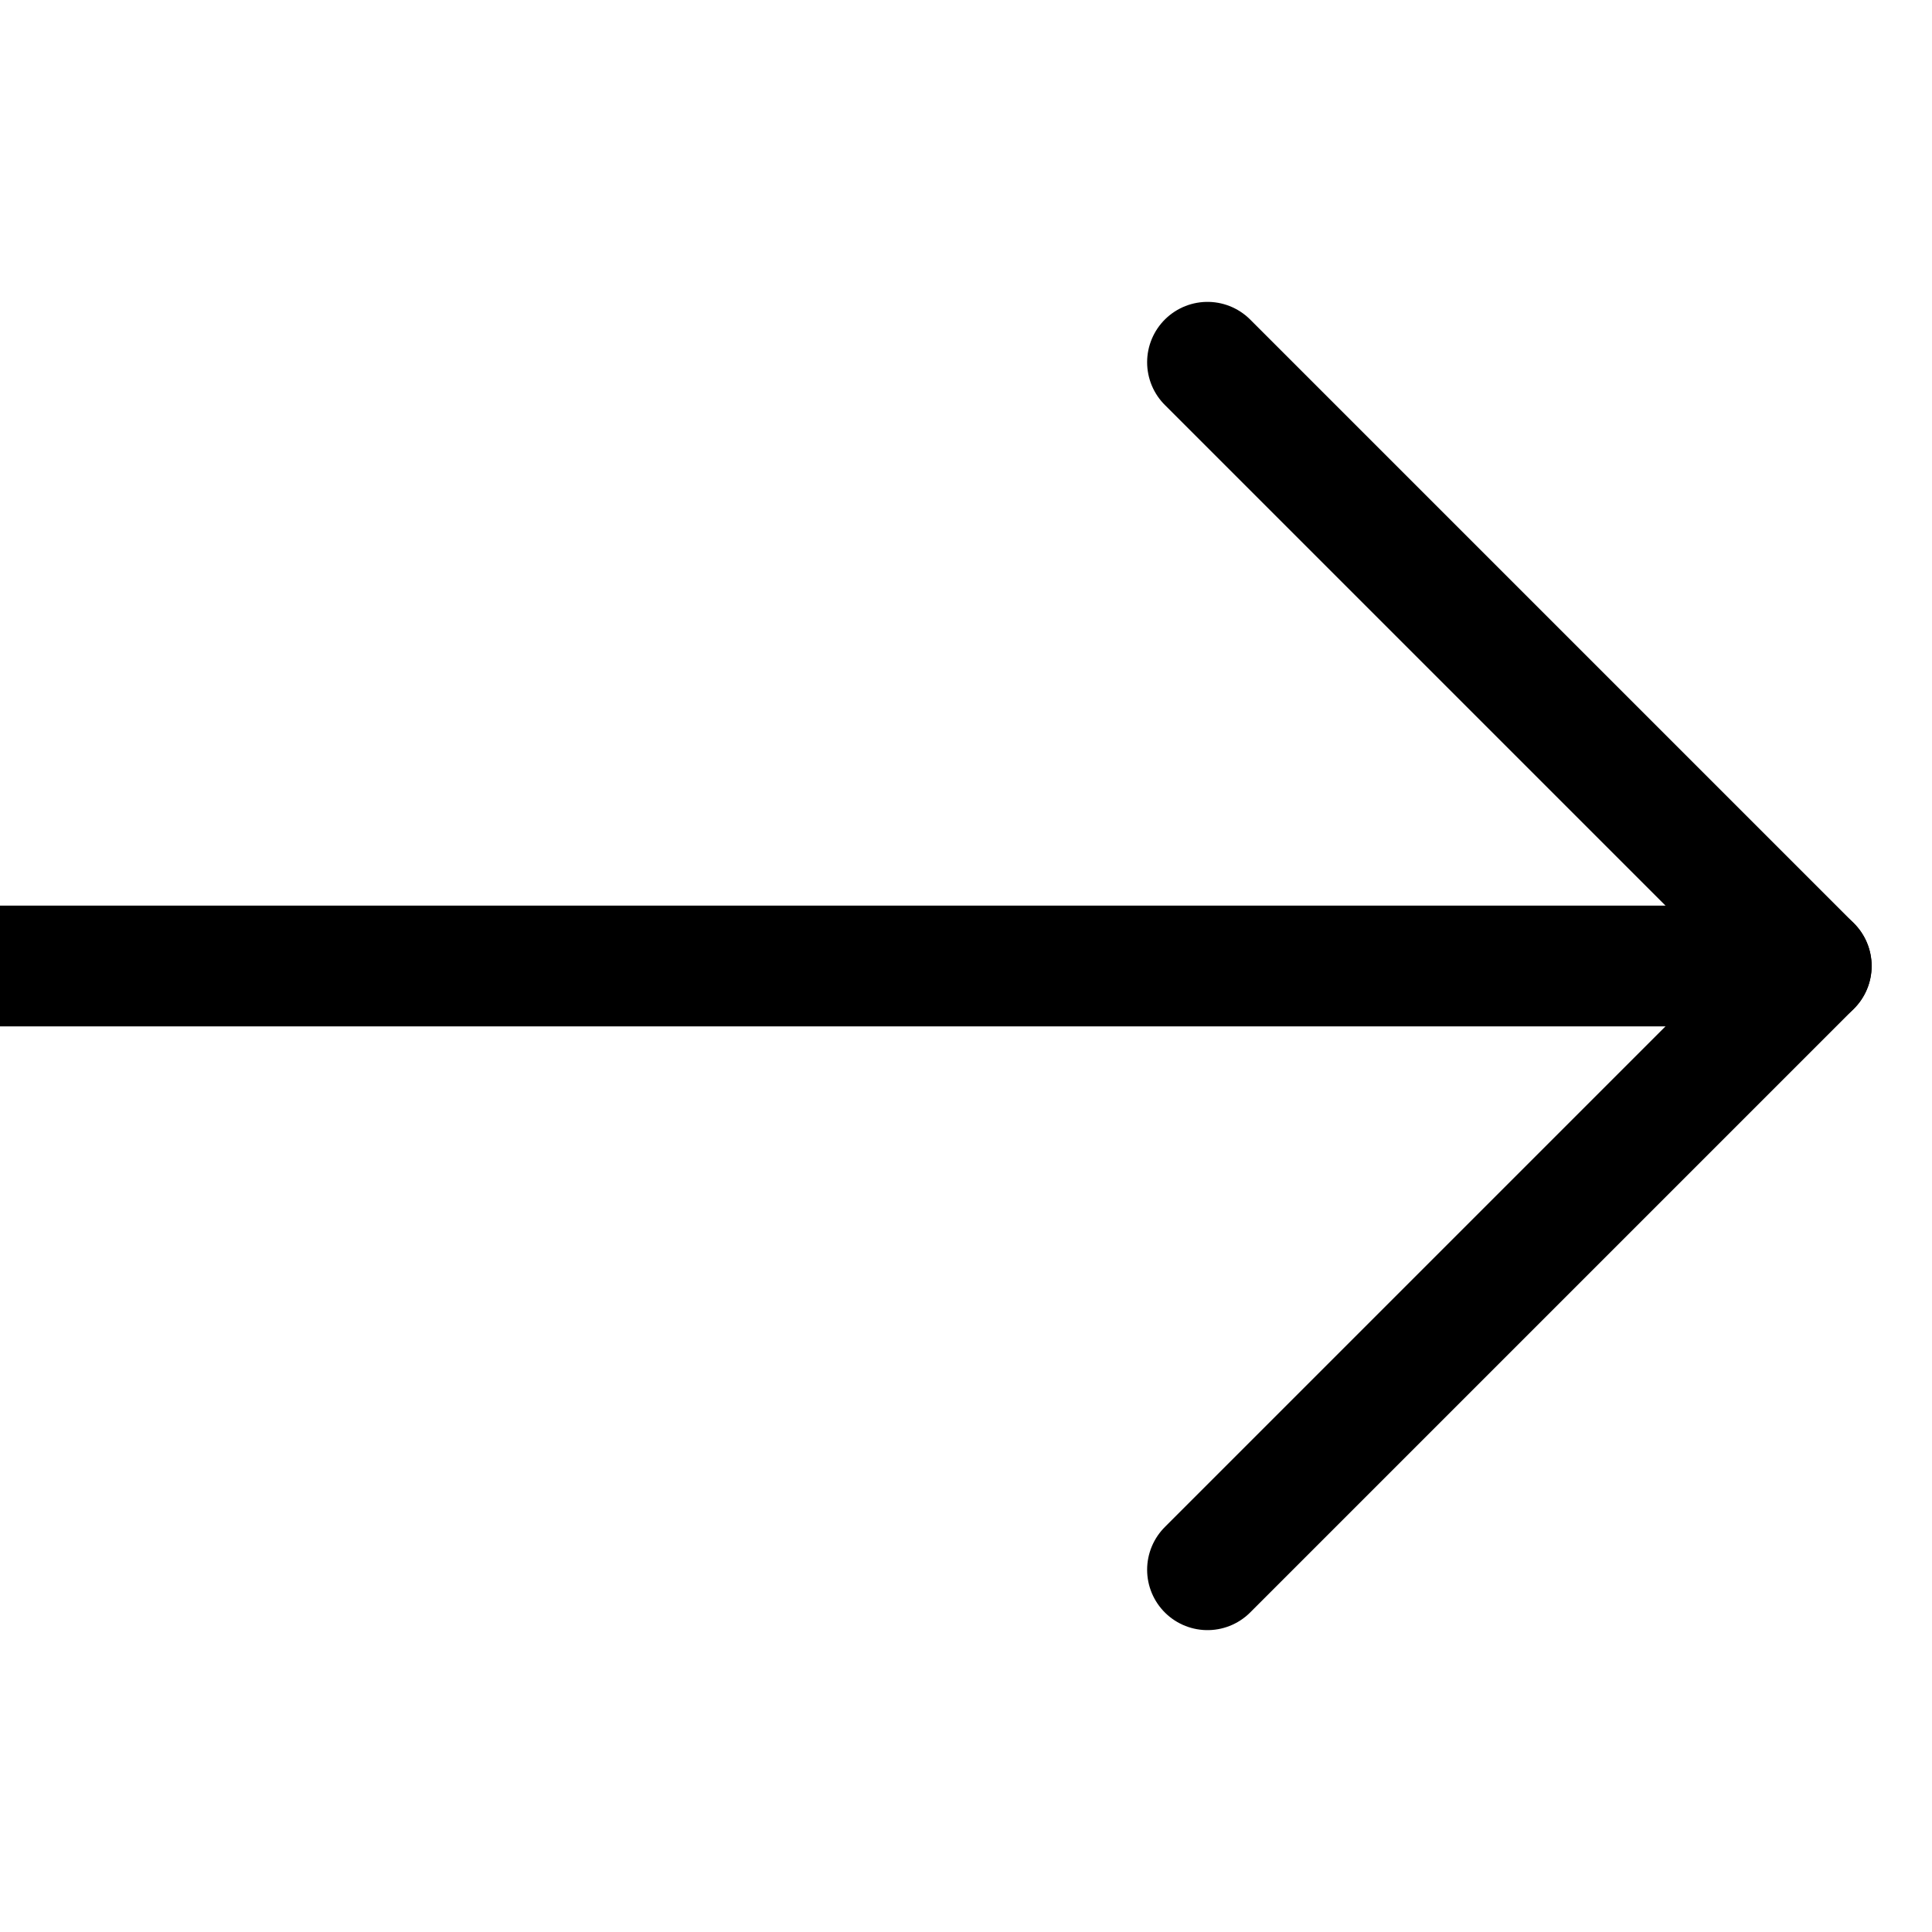
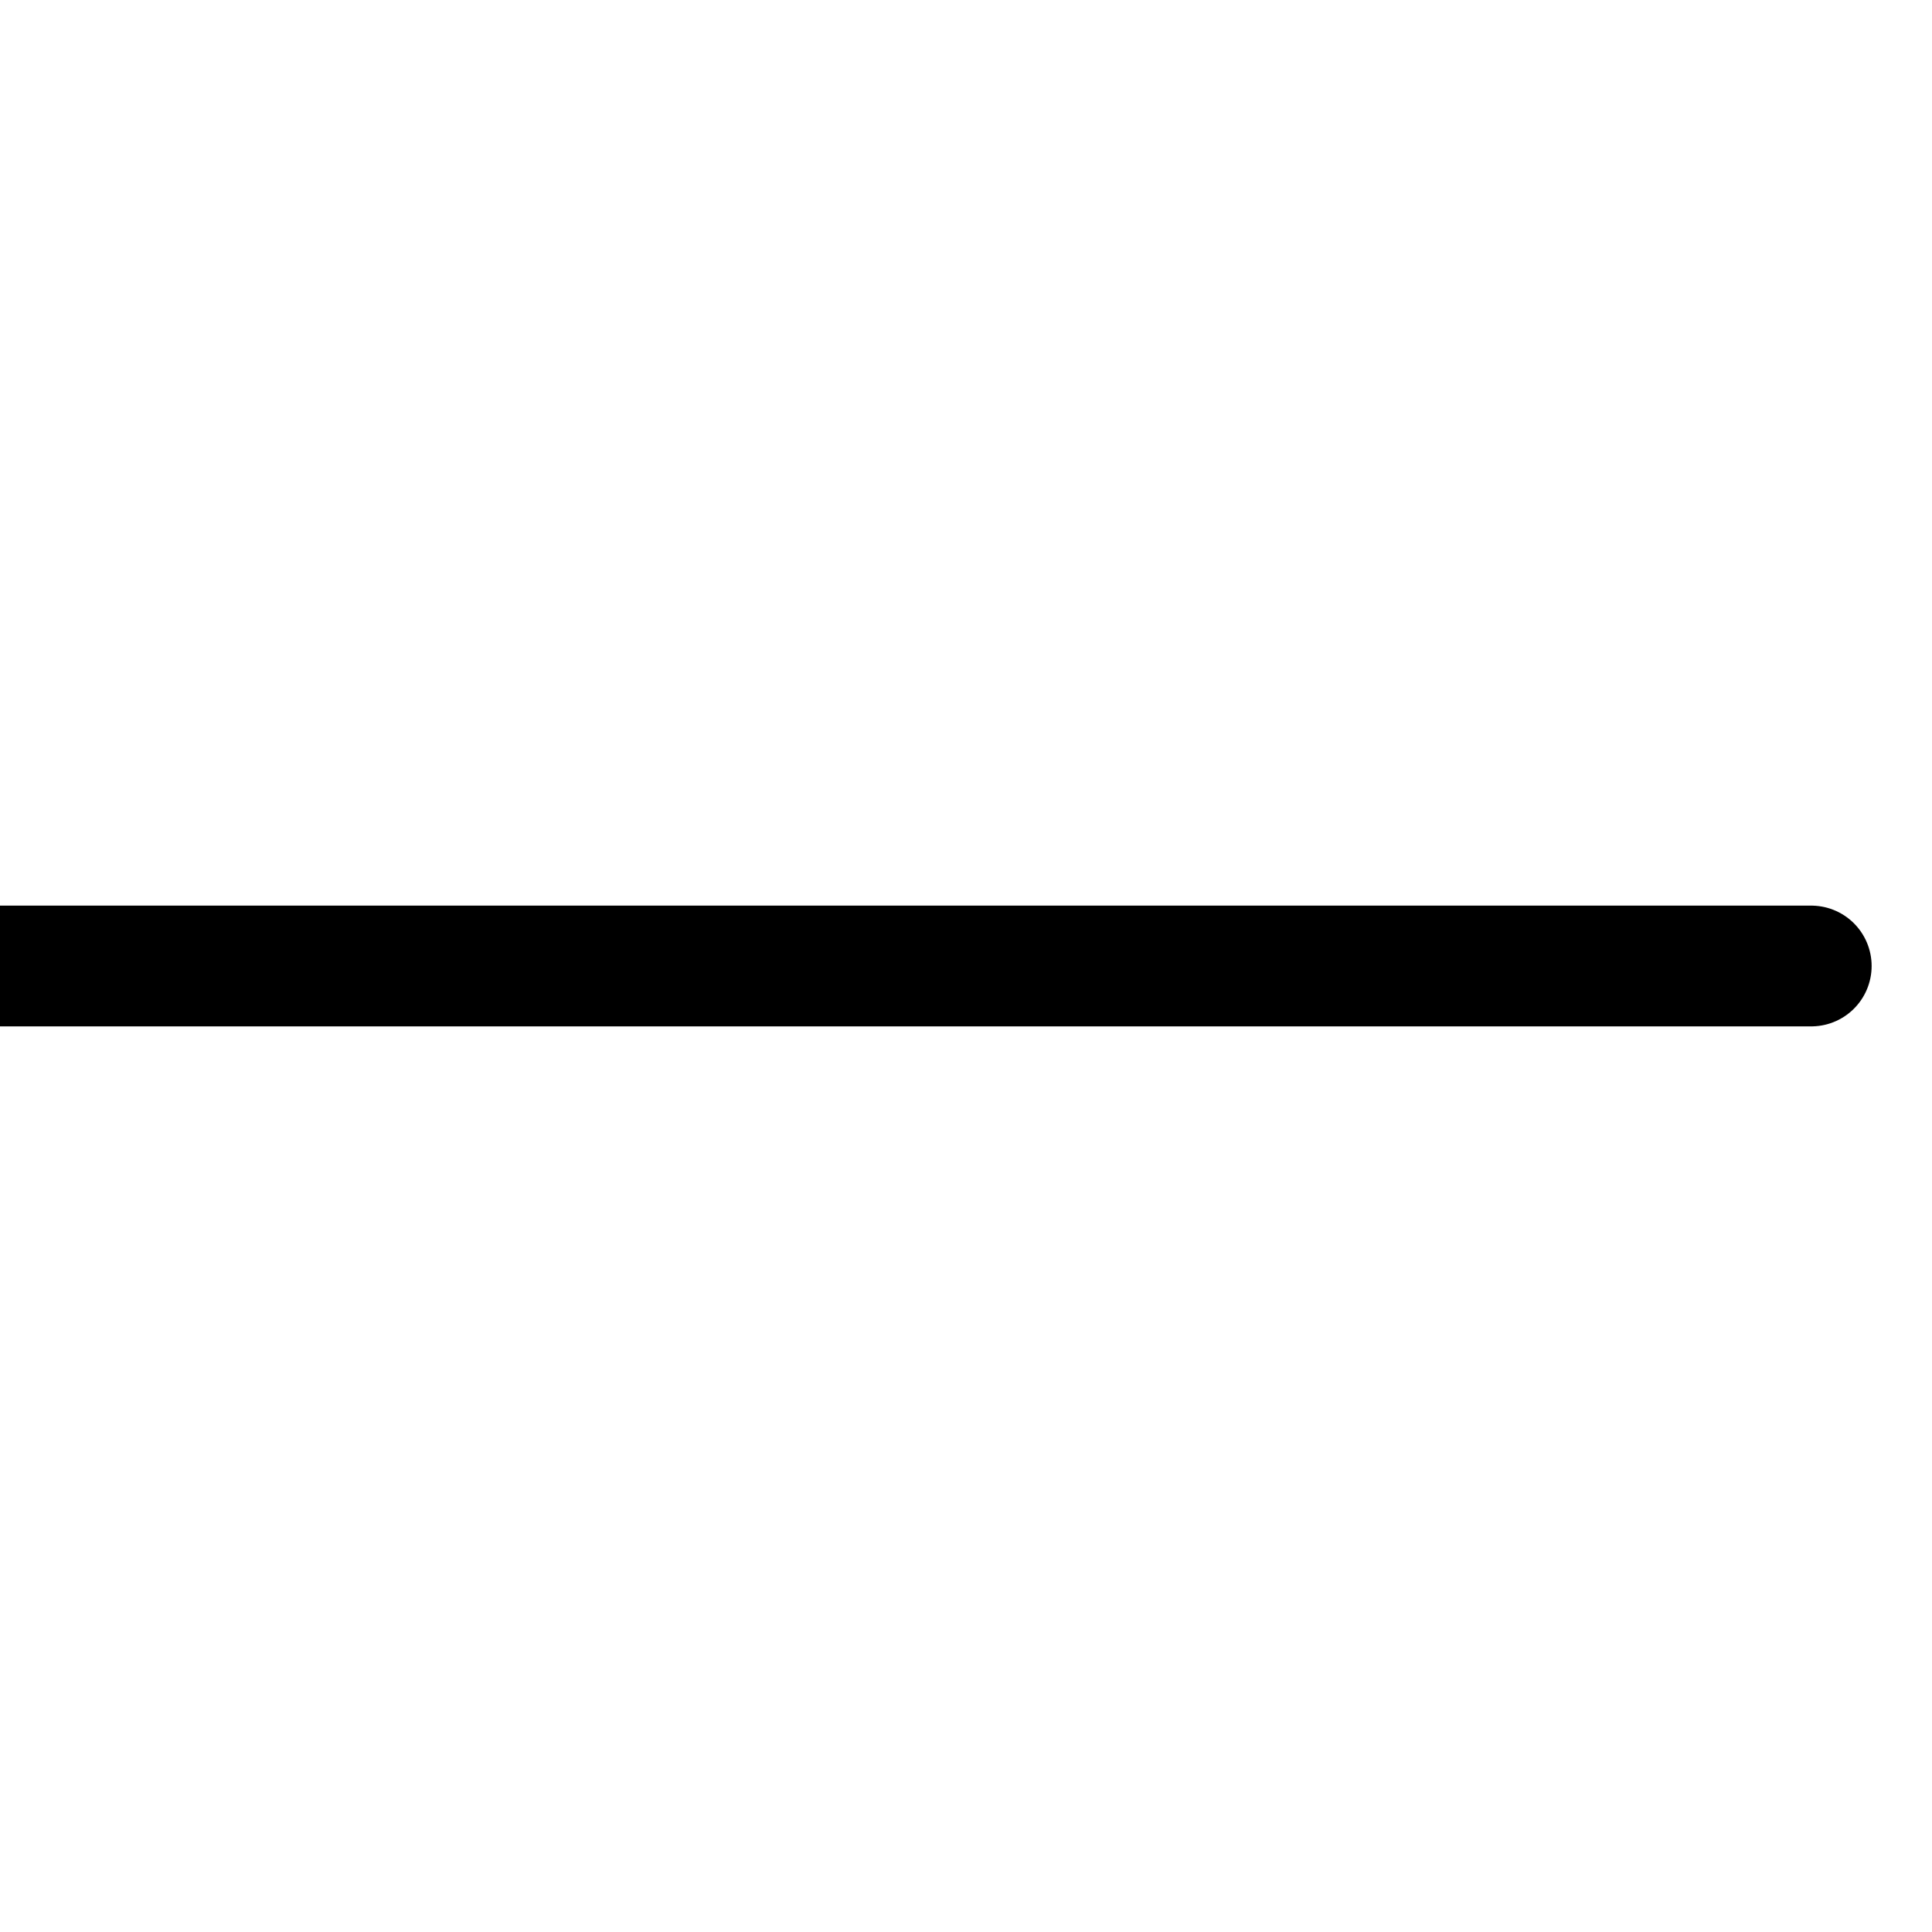
<svg xmlns="http://www.w3.org/2000/svg" width="16px" height="16px" viewBox="0 0 16 16" version="1.1">
  <title>Icon16/Arrow right</title>
  <g stroke="none" stroke-width="1" fill="none" fill-rule="evenodd" stroke-linecap="round" stroke-linejoin="round">
    <g id="Group" stroke="#000000" transform="translate(0, 3)">
      <line x1="0" y1="5" x2="15" y2="5" />
-       <polyline points="10 0 15 5 10 10" />
    </g>
  </g>
</svg>